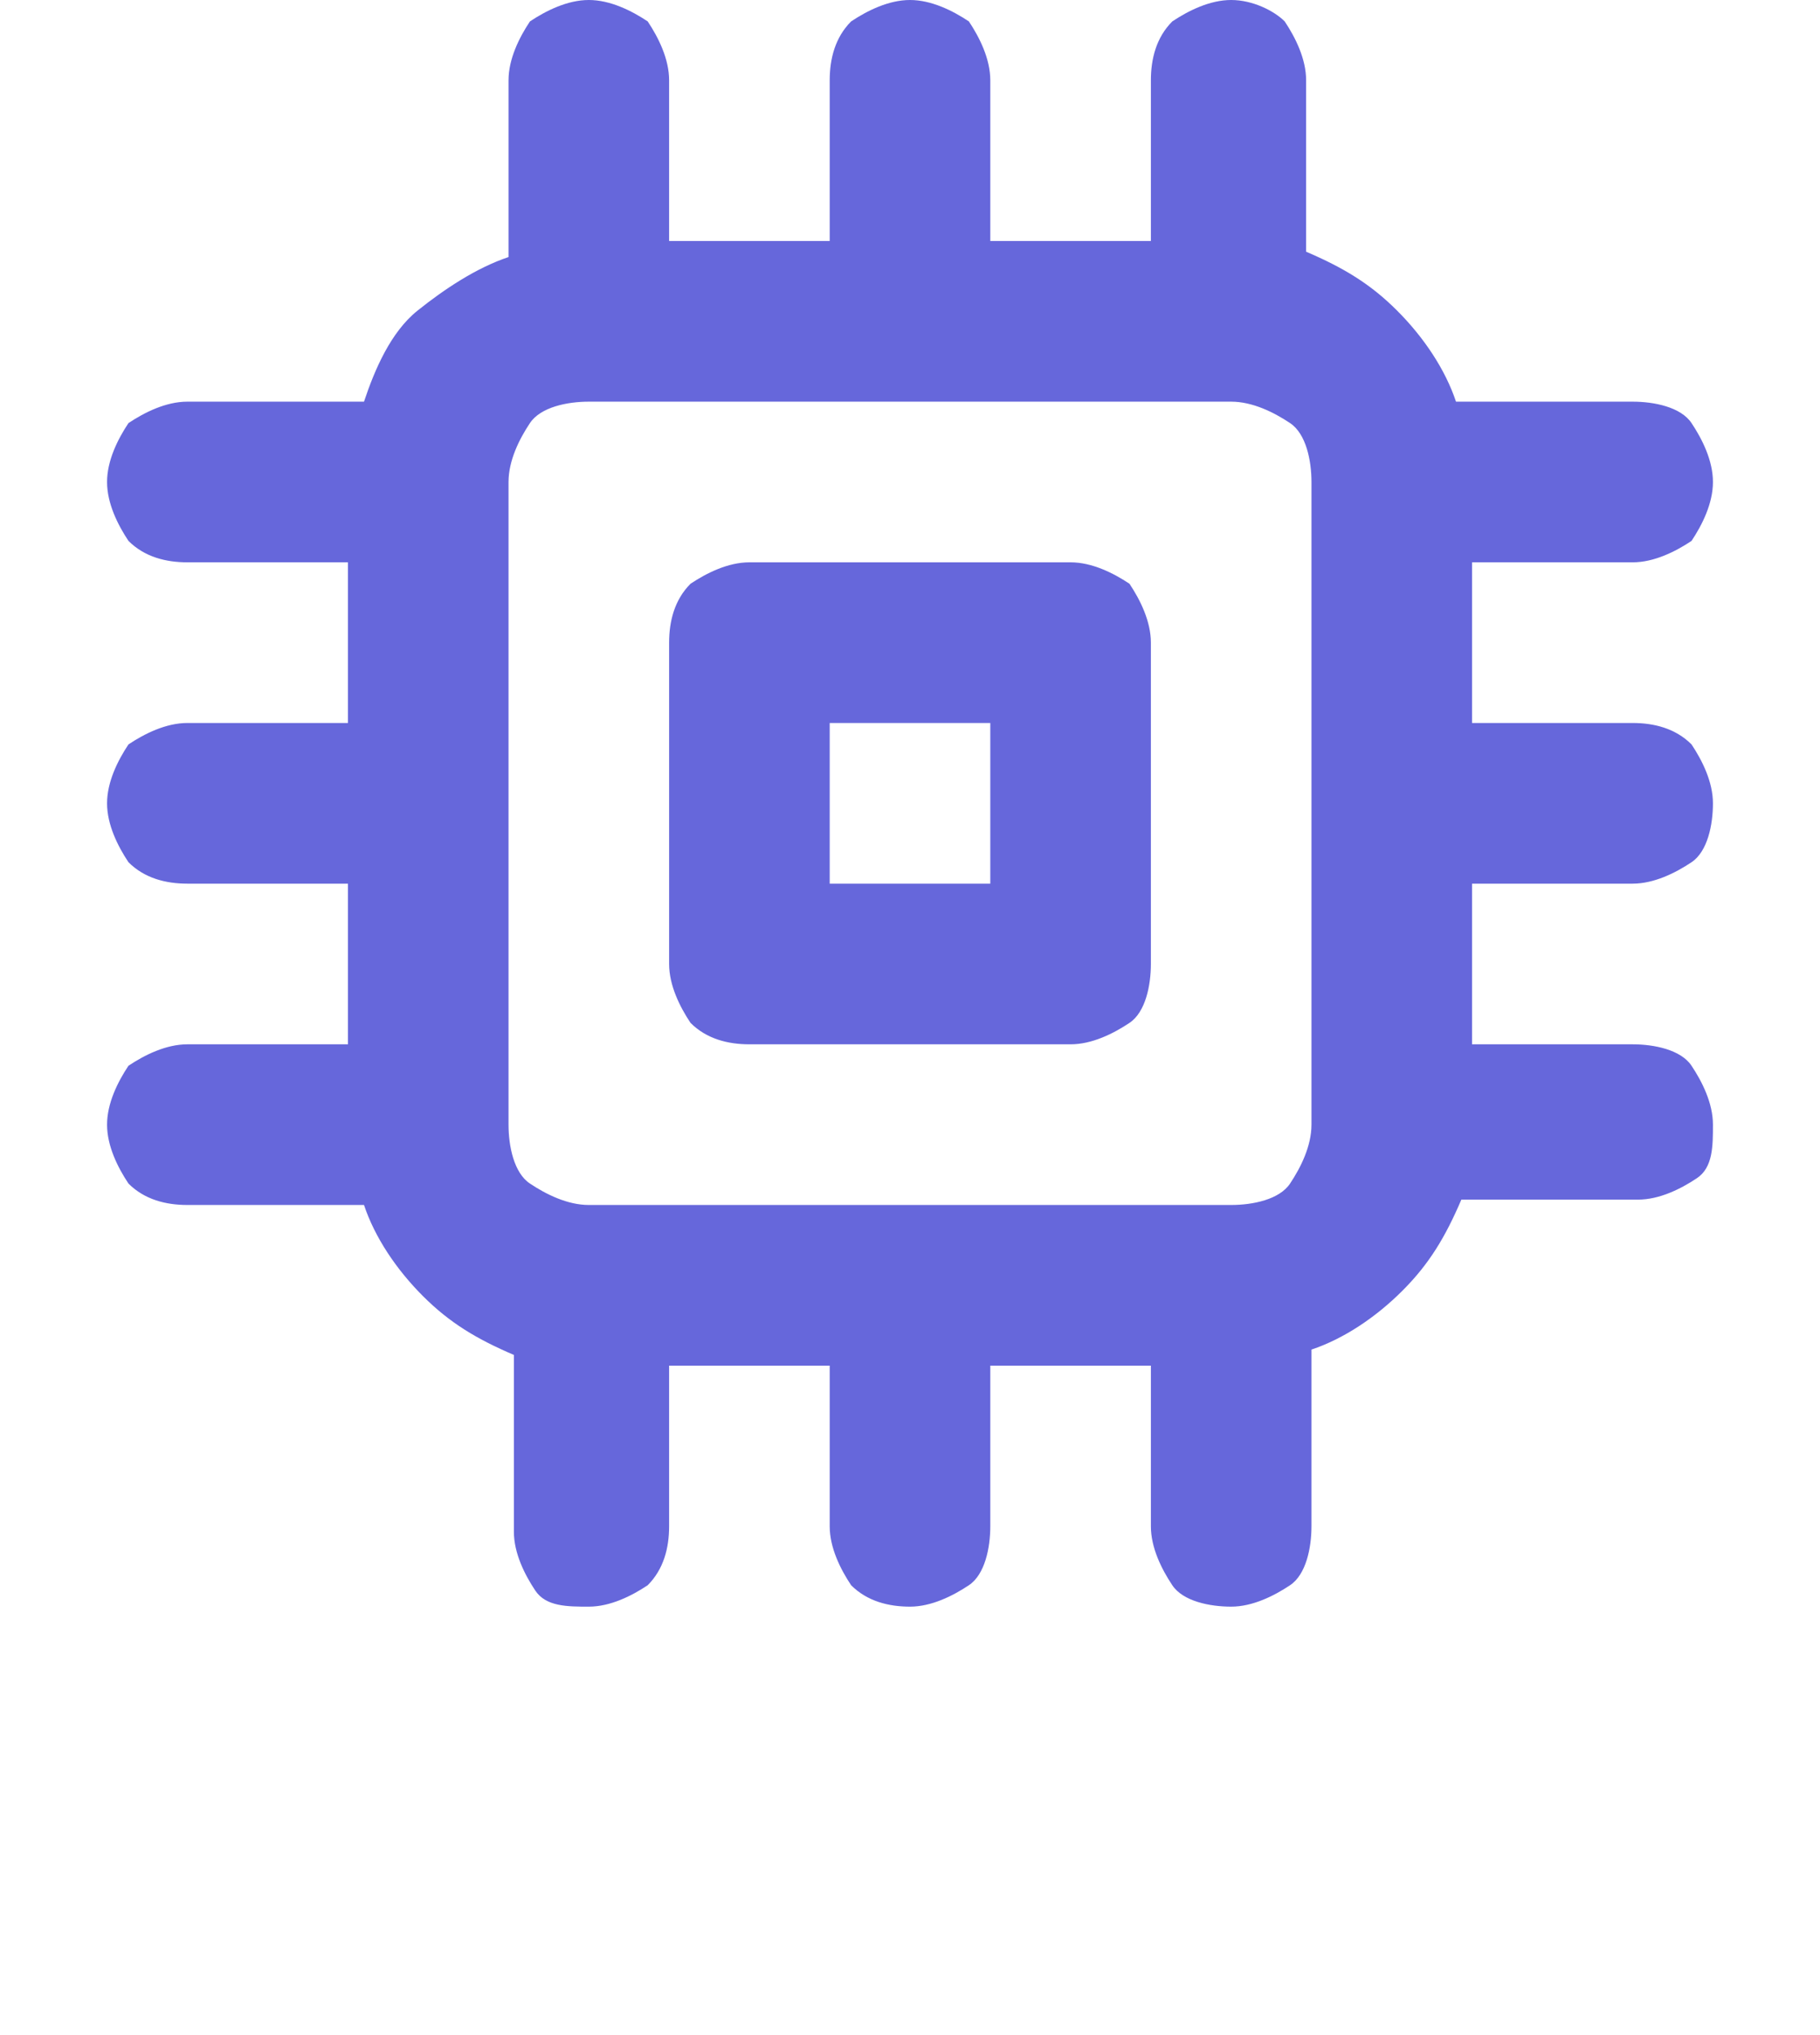
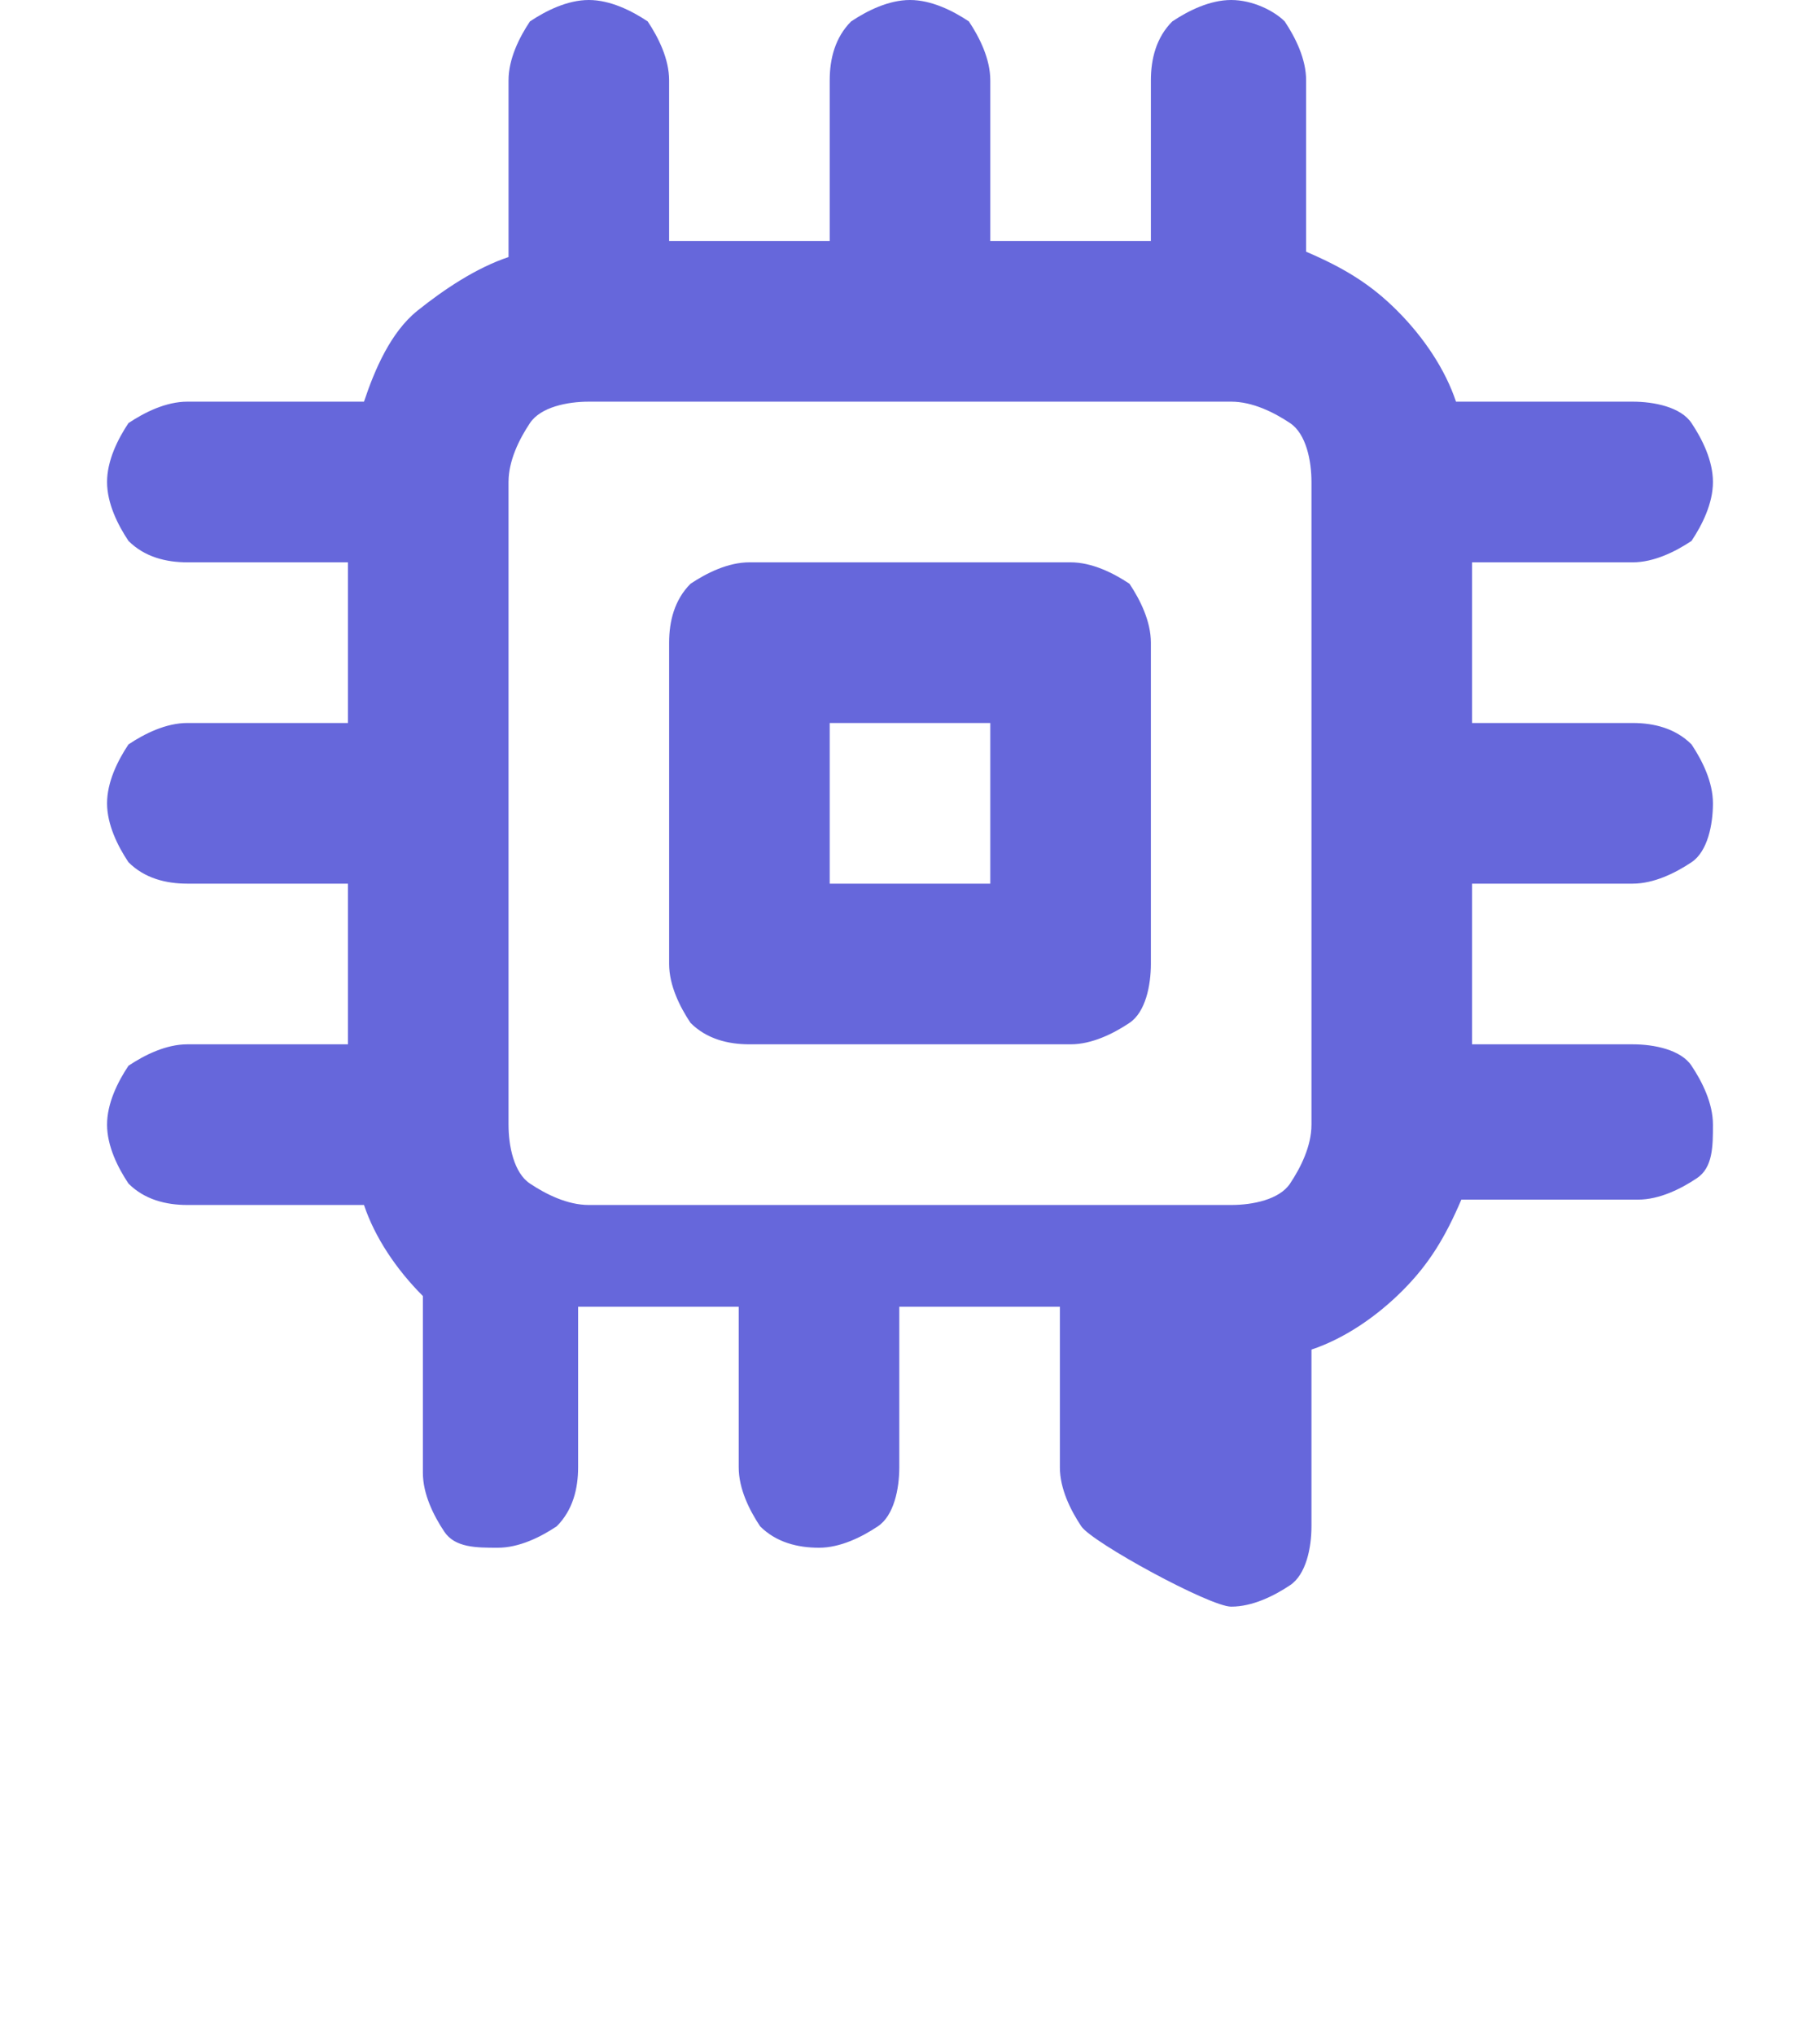
<svg xmlns="http://www.w3.org/2000/svg" version="1.1" id="Layer_1" x="0px" y="0px" viewBox="0 0 34 38" style="enable-background:new 0 0 34 38;" xml:space="preserve">
  <style type="text/css">
	.st0{fill:#6667DB;}
</style>
  <g id="it_00000069356457593222467740000017019307351551306130_">
-     <path class="st0" d="M20,10.5h-6c-0.4,0-0.8,0.2-1.1,0.4c-0.3,0.3-0.4,0.7-0.4,1.1v6c0,0.4,0.2,0.8,0.4,1.1   c0.3,0.3,0.7,0.4,1.1,0.4h6c0.4,0,0.8-0.2,1.1-0.4s0.4-0.7,0.4-1.1v-6c0-0.4-0.2-0.8-0.4-1.1C20.8,10.7,20.4,10.5,20,10.5z    M18.5,16.5h-3v-3h3V16.5z M30.5,16.5c0.4,0,0.8-0.2,1.1-0.4S32,15.4,32,15s-0.2-0.8-0.4-1.1c-0.3-0.3-0.7-0.4-1.1-0.4h-3v-3h3   c0.4,0,0.8-0.2,1.1-0.4C31.8,9.8,32,9.4,32,9s-0.2-0.8-0.4-1.1s-0.7-0.4-1.1-0.4h-3.3c-0.2-0.6-0.6-1.2-1.1-1.7s-1-0.8-1.7-1.1V1.5   c0-0.4-0.2-0.8-0.4-1.1C23.8,0.2,23.4,0,23,0s-0.8,0.2-1.1,0.4c-0.3,0.3-0.4,0.7-0.4,1.1v3h-3v-3c0-0.4-0.2-0.8-0.4-1.1   C17.8,0.2,17.4,0,17,0s-0.8,0.2-1.1,0.4c-0.3,0.3-0.4,0.7-0.4,1.1v3h-3v-3c0-0.4-0.2-0.8-0.4-1.1C11.8,0.2,11.4,0,11,0   s-0.8,0.2-1.1,0.4C9.7,0.7,9.5,1.1,9.5,1.5v3.3C8.9,5,8.3,5.4,7.8,5.8S7,6.9,6.8,7.5H3.5c-0.4,0-0.8,0.2-1.1,0.4C2.2,8.2,2,8.6,2,9   s0.2,0.8,0.4,1.1c0.3,0.3,0.7,0.4,1.1,0.4h3v3h-3c-0.4,0-0.8,0.2-1.1,0.4C2.2,14.2,2,14.6,2,15s0.2,0.8,0.4,1.1   c0.3,0.3,0.7,0.4,1.1,0.4h3v3h-3c-0.4,0-0.8,0.2-1.1,0.4C2.2,20.2,2,20.6,2,21s0.2,0.8,0.4,1.1c0.3,0.3,0.7,0.4,1.1,0.4h3.3   c0.2,0.6,0.6,1.2,1.1,1.7s1,0.8,1.7,1.1v3.3c0,0.4,0.2,0.8,0.4,1.1s0.6,0.3,1,0.3s0.8-0.2,1.1-0.4c0.3-0.3,0.4-0.7,0.4-1.1v-3h3v3   c0,0.4,0.2,0.8,0.4,1.1c0.3,0.3,0.7,0.4,1.1,0.4s0.8-0.2,1.1-0.4s0.4-0.7,0.4-1.1v-3h3v3c0,0.4,0.2,0.8,0.4,1.1S22.6,30,23,30   s0.8-0.2,1.1-0.4s0.4-0.7,0.4-1.1v-3.3c0.6-0.2,1.2-0.6,1.7-1.1s0.8-1,1.1-1.7h3.3c0.4,0,0.8-0.2,1.1-0.4c0.3-0.2,0.3-0.6,0.3-1   s-0.2-0.8-0.4-1.1s-0.7-0.4-1.1-0.4h-3v-3H30.5z M24.5,21c0,0.4-0.2,0.8-0.4,1.1s-0.7,0.4-1.1,0.4H11c-0.4,0-0.8-0.2-1.1-0.4   c-0.3-0.2-0.4-0.7-0.4-1.1V9c0-0.4,0.2-0.8,0.4-1.1c0.2-0.3,0.7-0.4,1.1-0.4h12c0.4,0,0.8,0.2,1.1,0.4s0.4,0.7,0.4,1.1V21z" />
+     <path class="st0" d="M20,10.5h-6c-0.4,0-0.8,0.2-1.1,0.4c-0.3,0.3-0.4,0.7-0.4,1.1v6c0,0.4,0.2,0.8,0.4,1.1   c0.3,0.3,0.7,0.4,1.1,0.4h6c0.4,0,0.8-0.2,1.1-0.4s0.4-0.7,0.4-1.1v-6c0-0.4-0.2-0.8-0.4-1.1C20.8,10.7,20.4,10.5,20,10.5z    M18.5,16.5h-3v-3h3V16.5z M30.5,16.5c0.4,0,0.8-0.2,1.1-0.4S32,15.4,32,15s-0.2-0.8-0.4-1.1c-0.3-0.3-0.7-0.4-1.1-0.4h-3v-3h3   c0.4,0,0.8-0.2,1.1-0.4C31.8,9.8,32,9.4,32,9s-0.2-0.8-0.4-1.1s-0.7-0.4-1.1-0.4h-3.3c-0.2-0.6-0.6-1.2-1.1-1.7s-1-0.8-1.7-1.1V1.5   c0-0.4-0.2-0.8-0.4-1.1C23.8,0.2,23.4,0,23,0s-0.8,0.2-1.1,0.4c-0.3,0.3-0.4,0.7-0.4,1.1v3h-3v-3c0-0.4-0.2-0.8-0.4-1.1   C17.8,0.2,17.4,0,17,0s-0.8,0.2-1.1,0.4c-0.3,0.3-0.4,0.7-0.4,1.1v3h-3v-3c0-0.4-0.2-0.8-0.4-1.1C11.8,0.2,11.4,0,11,0   s-0.8,0.2-1.1,0.4C9.7,0.7,9.5,1.1,9.5,1.5v3.3C8.9,5,8.3,5.4,7.8,5.8S7,6.9,6.8,7.5H3.5c-0.4,0-0.8,0.2-1.1,0.4C2.2,8.2,2,8.6,2,9   s0.2,0.8,0.4,1.1c0.3,0.3,0.7,0.4,1.1,0.4h3v3h-3c-0.4,0-0.8,0.2-1.1,0.4C2.2,14.2,2,14.6,2,15s0.2,0.8,0.4,1.1   c0.3,0.3,0.7,0.4,1.1,0.4h3v3h-3c-0.4,0-0.8,0.2-1.1,0.4C2.2,20.2,2,20.6,2,21s0.2,0.8,0.4,1.1c0.3,0.3,0.7,0.4,1.1,0.4h3.3   c0.2,0.6,0.6,1.2,1.1,1.7v3.3c0,0.4,0.2,0.8,0.4,1.1s0.6,0.3,1,0.3s0.8-0.2,1.1-0.4c0.3-0.3,0.4-0.7,0.4-1.1v-3h3v3   c0,0.4,0.2,0.8,0.4,1.1c0.3,0.3,0.7,0.4,1.1,0.4s0.8-0.2,1.1-0.4s0.4-0.7,0.4-1.1v-3h3v3c0,0.4,0.2,0.8,0.4,1.1S22.6,30,23,30   s0.8-0.2,1.1-0.4s0.4-0.7,0.4-1.1v-3.3c0.6-0.2,1.2-0.6,1.7-1.1s0.8-1,1.1-1.7h3.3c0.4,0,0.8-0.2,1.1-0.4c0.3-0.2,0.3-0.6,0.3-1   s-0.2-0.8-0.4-1.1s-0.7-0.4-1.1-0.4h-3v-3H30.5z M24.5,21c0,0.4-0.2,0.8-0.4,1.1s-0.7,0.4-1.1,0.4H11c-0.4,0-0.8-0.2-1.1-0.4   c-0.3-0.2-0.4-0.7-0.4-1.1V9c0-0.4,0.2-0.8,0.4-1.1c0.2-0.3,0.7-0.4,1.1-0.4h12c0.4,0,0.8,0.2,1.1,0.4s0.4,0.7,0.4,1.1V21z" />
  </g>
</svg>